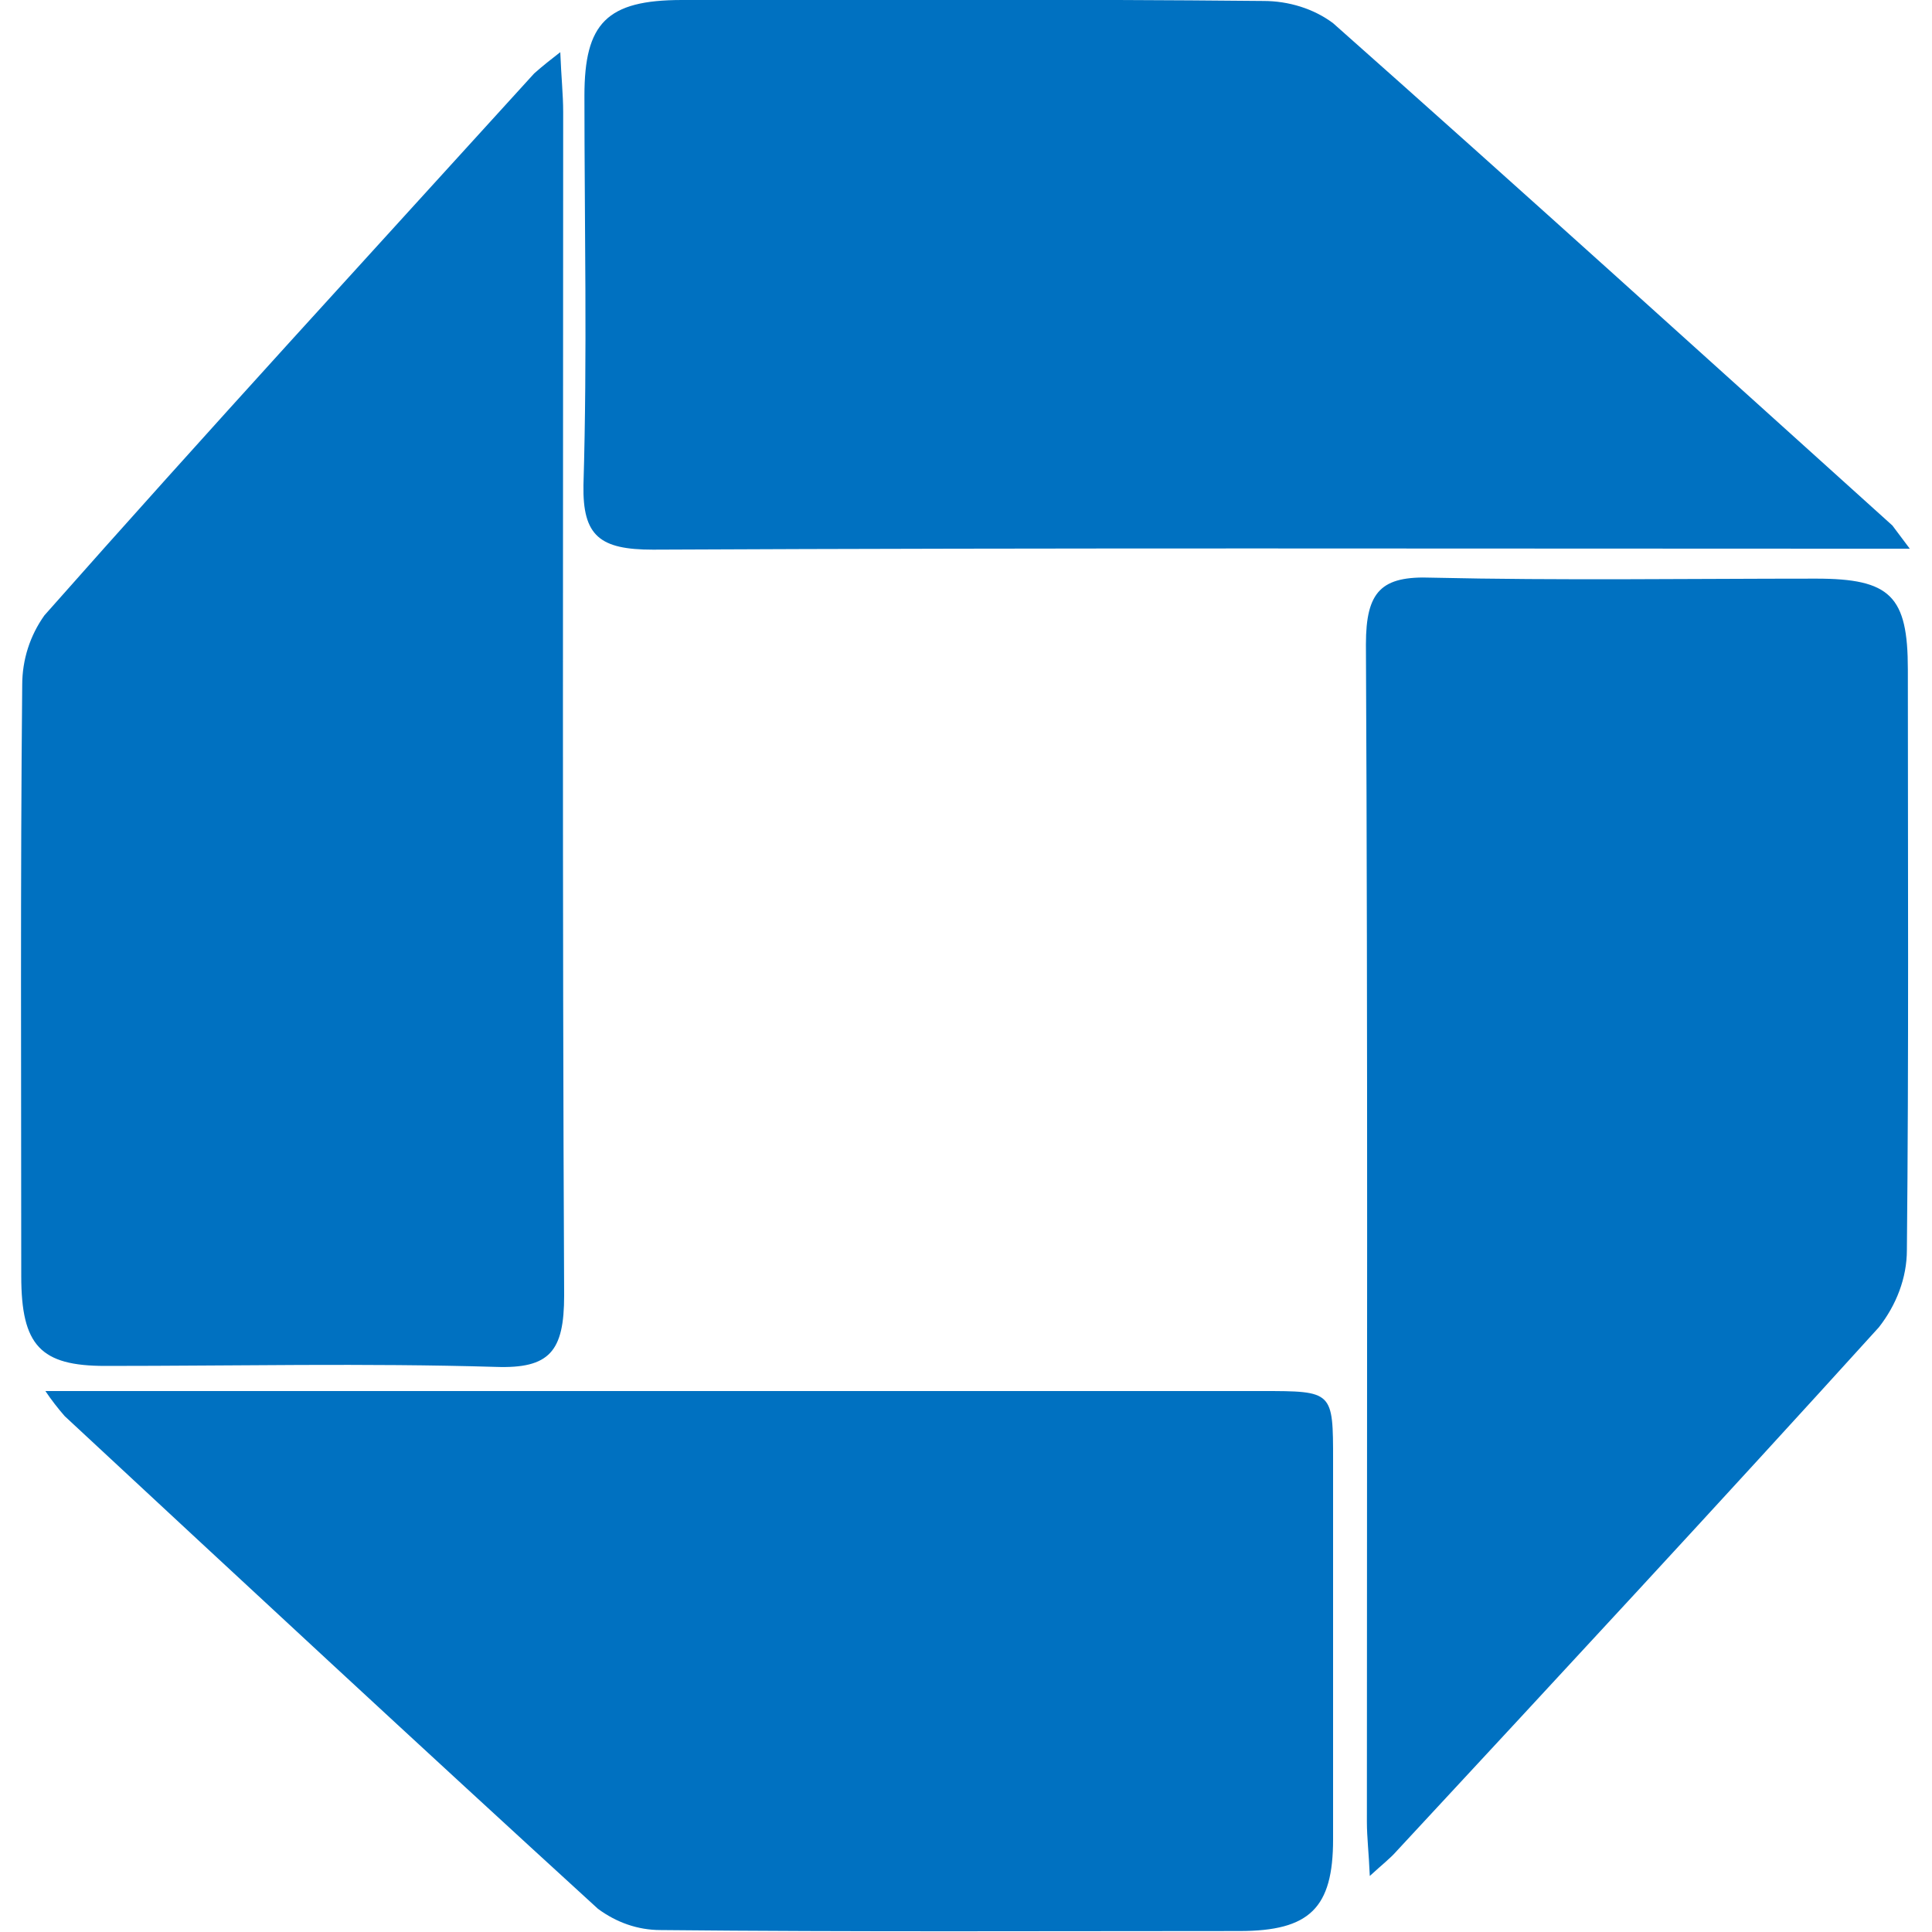
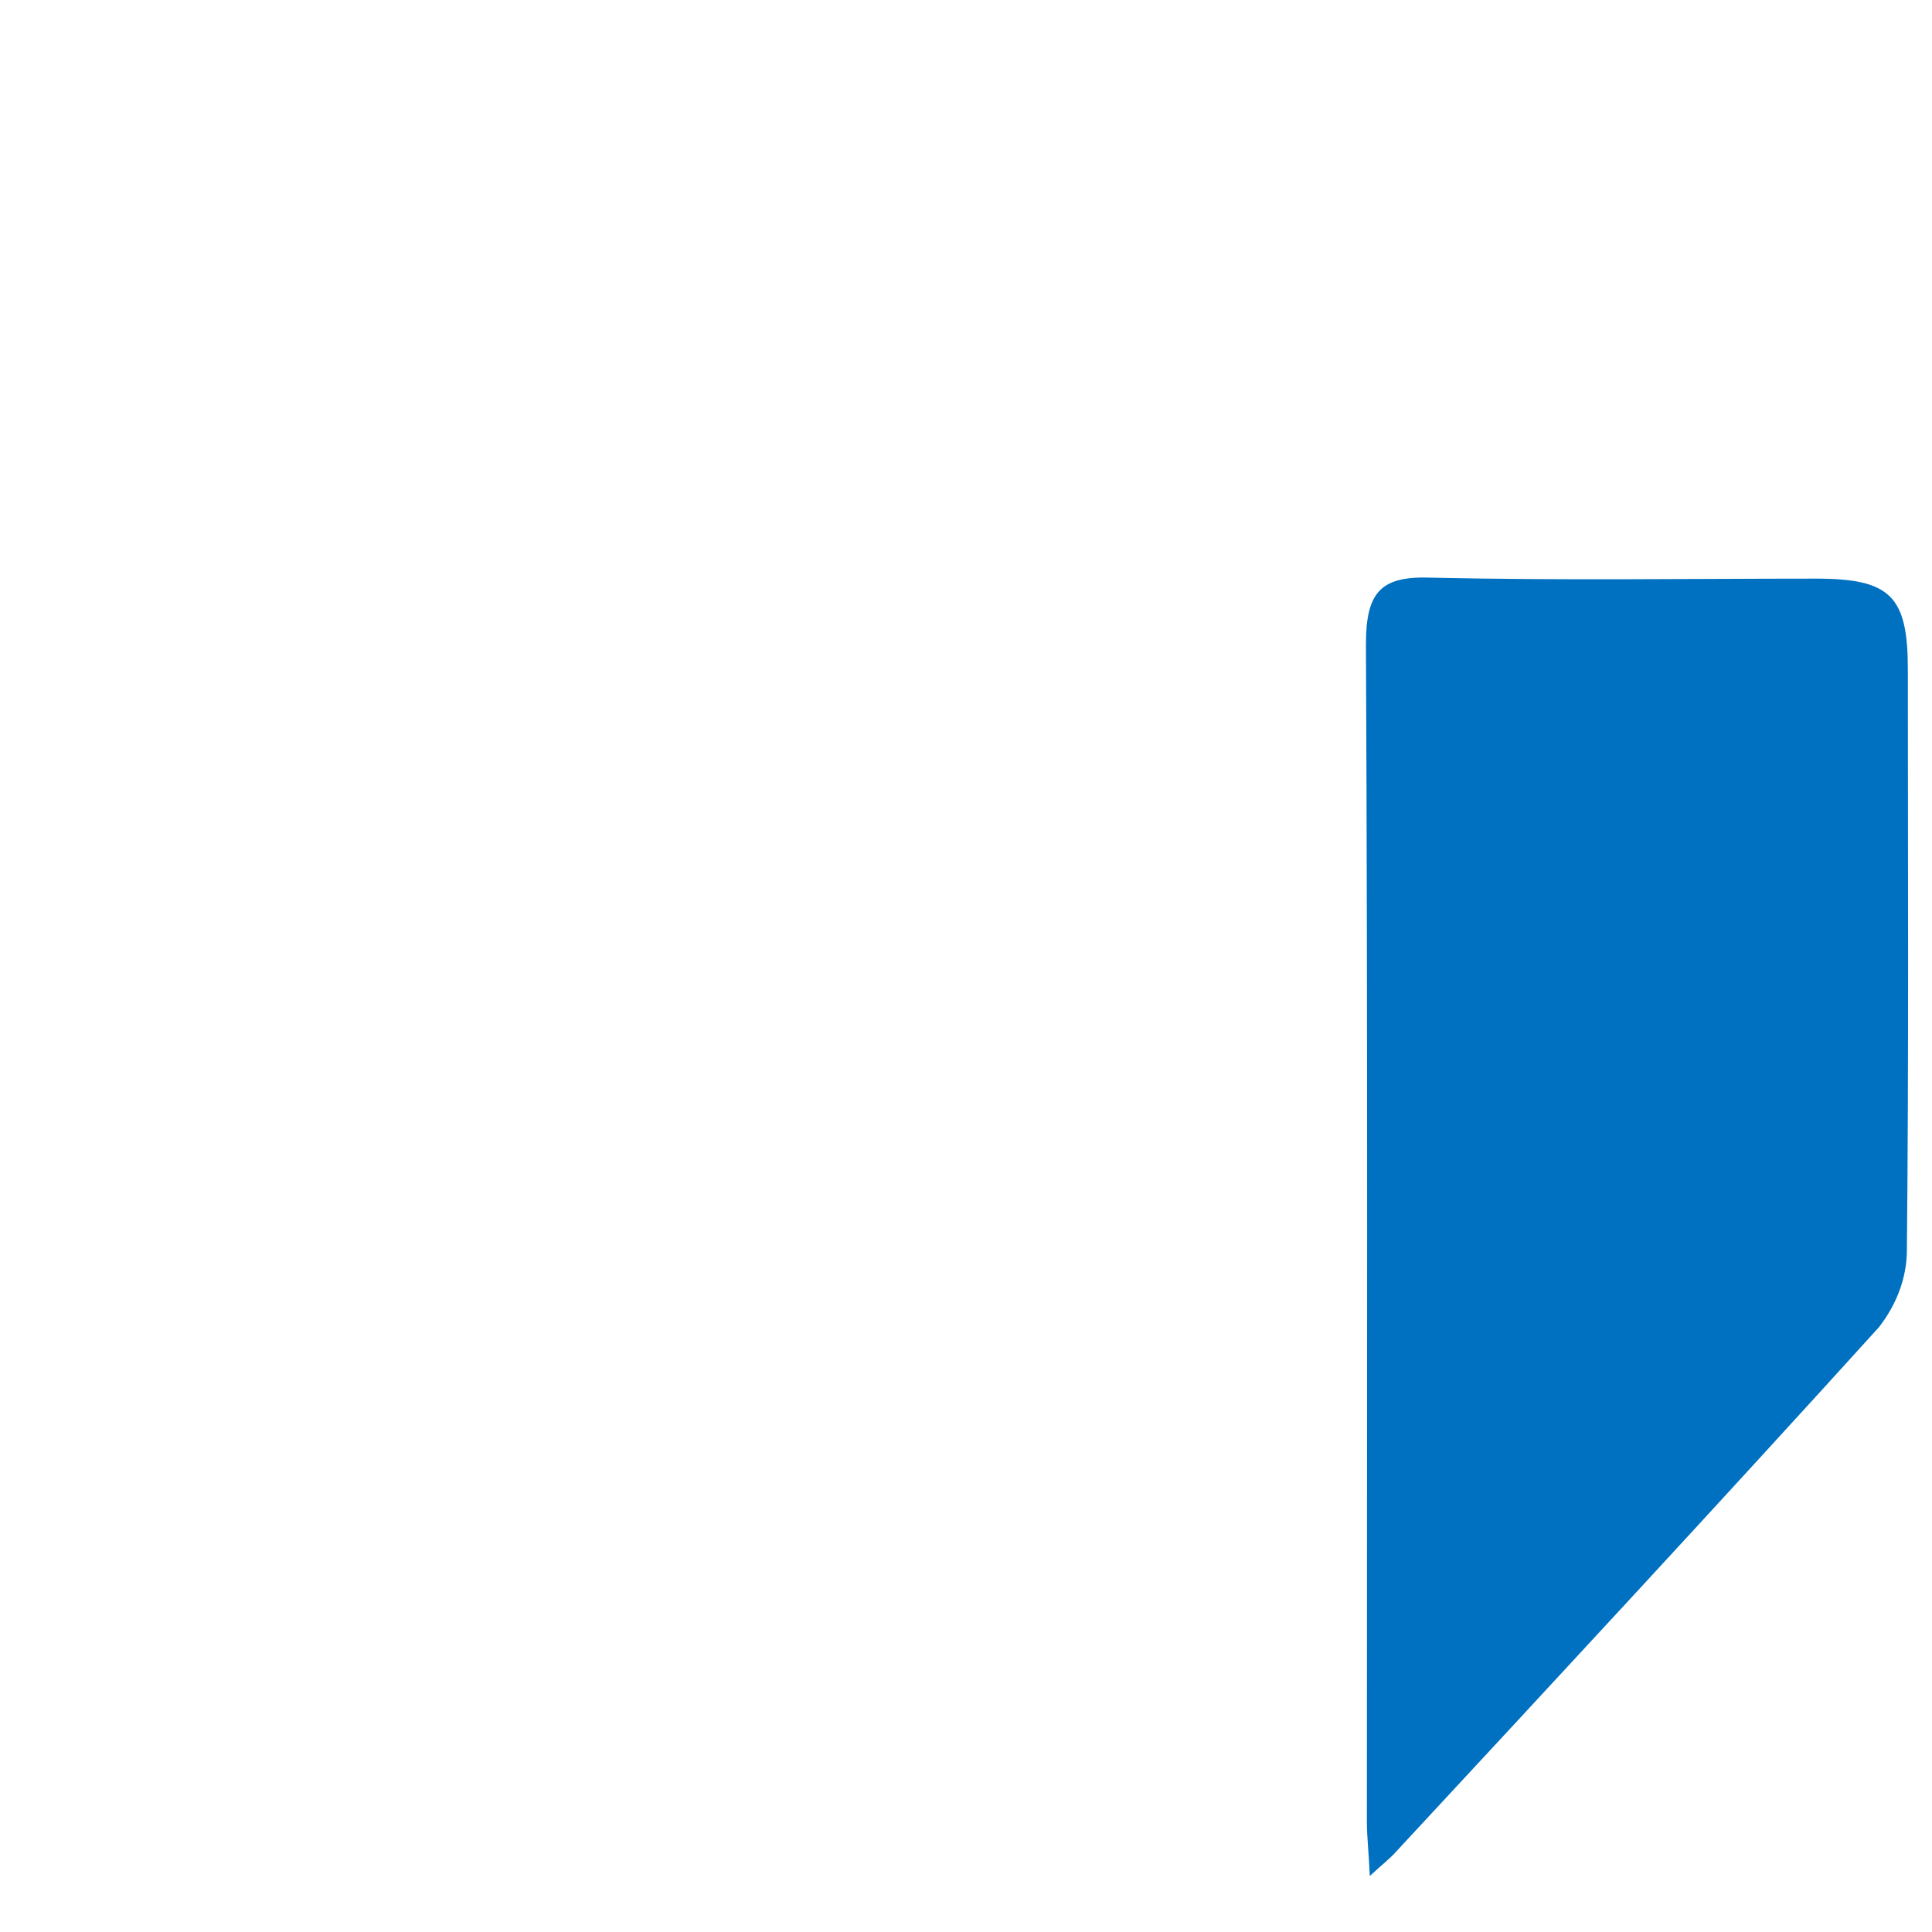
<svg xmlns="http://www.w3.org/2000/svg" version="1.1" id="Layer_1" x="0px" y="0px" viewBox="0 0 200 200" style="enable-background:new 0 0 200 200;" xml:space="preserve">
  <style type="text/css">
	.st0{fill:#0071C1;}
</style>
  <title>JPM</title>
-   <path class="st0" d="M197.7,56.8H192c-41.4,0-82.9-0.1-124.4,0.1c-5.5,0-7.3-1.4-7.2-6.7c0.4-13.5,0.1-26.9,0.1-40.3  c0-7.5,2.3-9.9,10.1-9.9c20.1,0,40.1-0.1,60.2,0.1c2.6,0,5.2,0.8,7.2,2.3c19.4,17.2,38.6,34.6,57.9,52  C196.5,55.2,197.1,56,197.7,56.8z" />
  <path class="st0" d="M141.8,194.2c-0.1-2.4-0.3-4-0.3-5.6c0-40.9,0.1-81-0.1-121.9c0-5.5,1.6-7.1,6.8-6.9  c13.3,0.3,26.5,0.1,39.8,0.1c7.7,0,9.5,1.8,9.5,9.4c0,20,0.1,40.1-0.1,60.1c0,2.9-1.1,5.7-2.9,8c-16.5,18.2-33.2,36.2-49.9,54.2  C143.9,192.4,143.1,193,141.8,194.2z" />
-   <path class="st0" d="M4.7,144h125.9c7.4,0,7.4,0,7.4,7.2v39.2c0,7.1-2.4,9.5-9.7,9.5c-19.9,0-39.9,0.1-59.9-0.1  c-2.4,0-4.6-0.8-6.5-2.2c-18.5-16.9-36.8-33.9-55.2-51C6,145.8,5.3,144.9,4.7,144z" />
-   <path class="st0" d="M58,5.4c0.1,2.6,0.3,4.4,0.3,6.2c0,40.9-0.1,81.7,0.1,122.5c0,5.8-1.5,7.6-7.1,7.4c-13.5-0.4-26.9-0.1-40.4-0.1  c-6.7,0-8.7-2.1-8.7-9.3c0-20.4-0.1-40.9,0.1-61.2c0-2.6,0.8-5.1,2.3-7.2c16.8-19,33.8-37.5,50.7-56.1C56.2,6.8,57.1,6.1,58,5.4z" />
</svg>